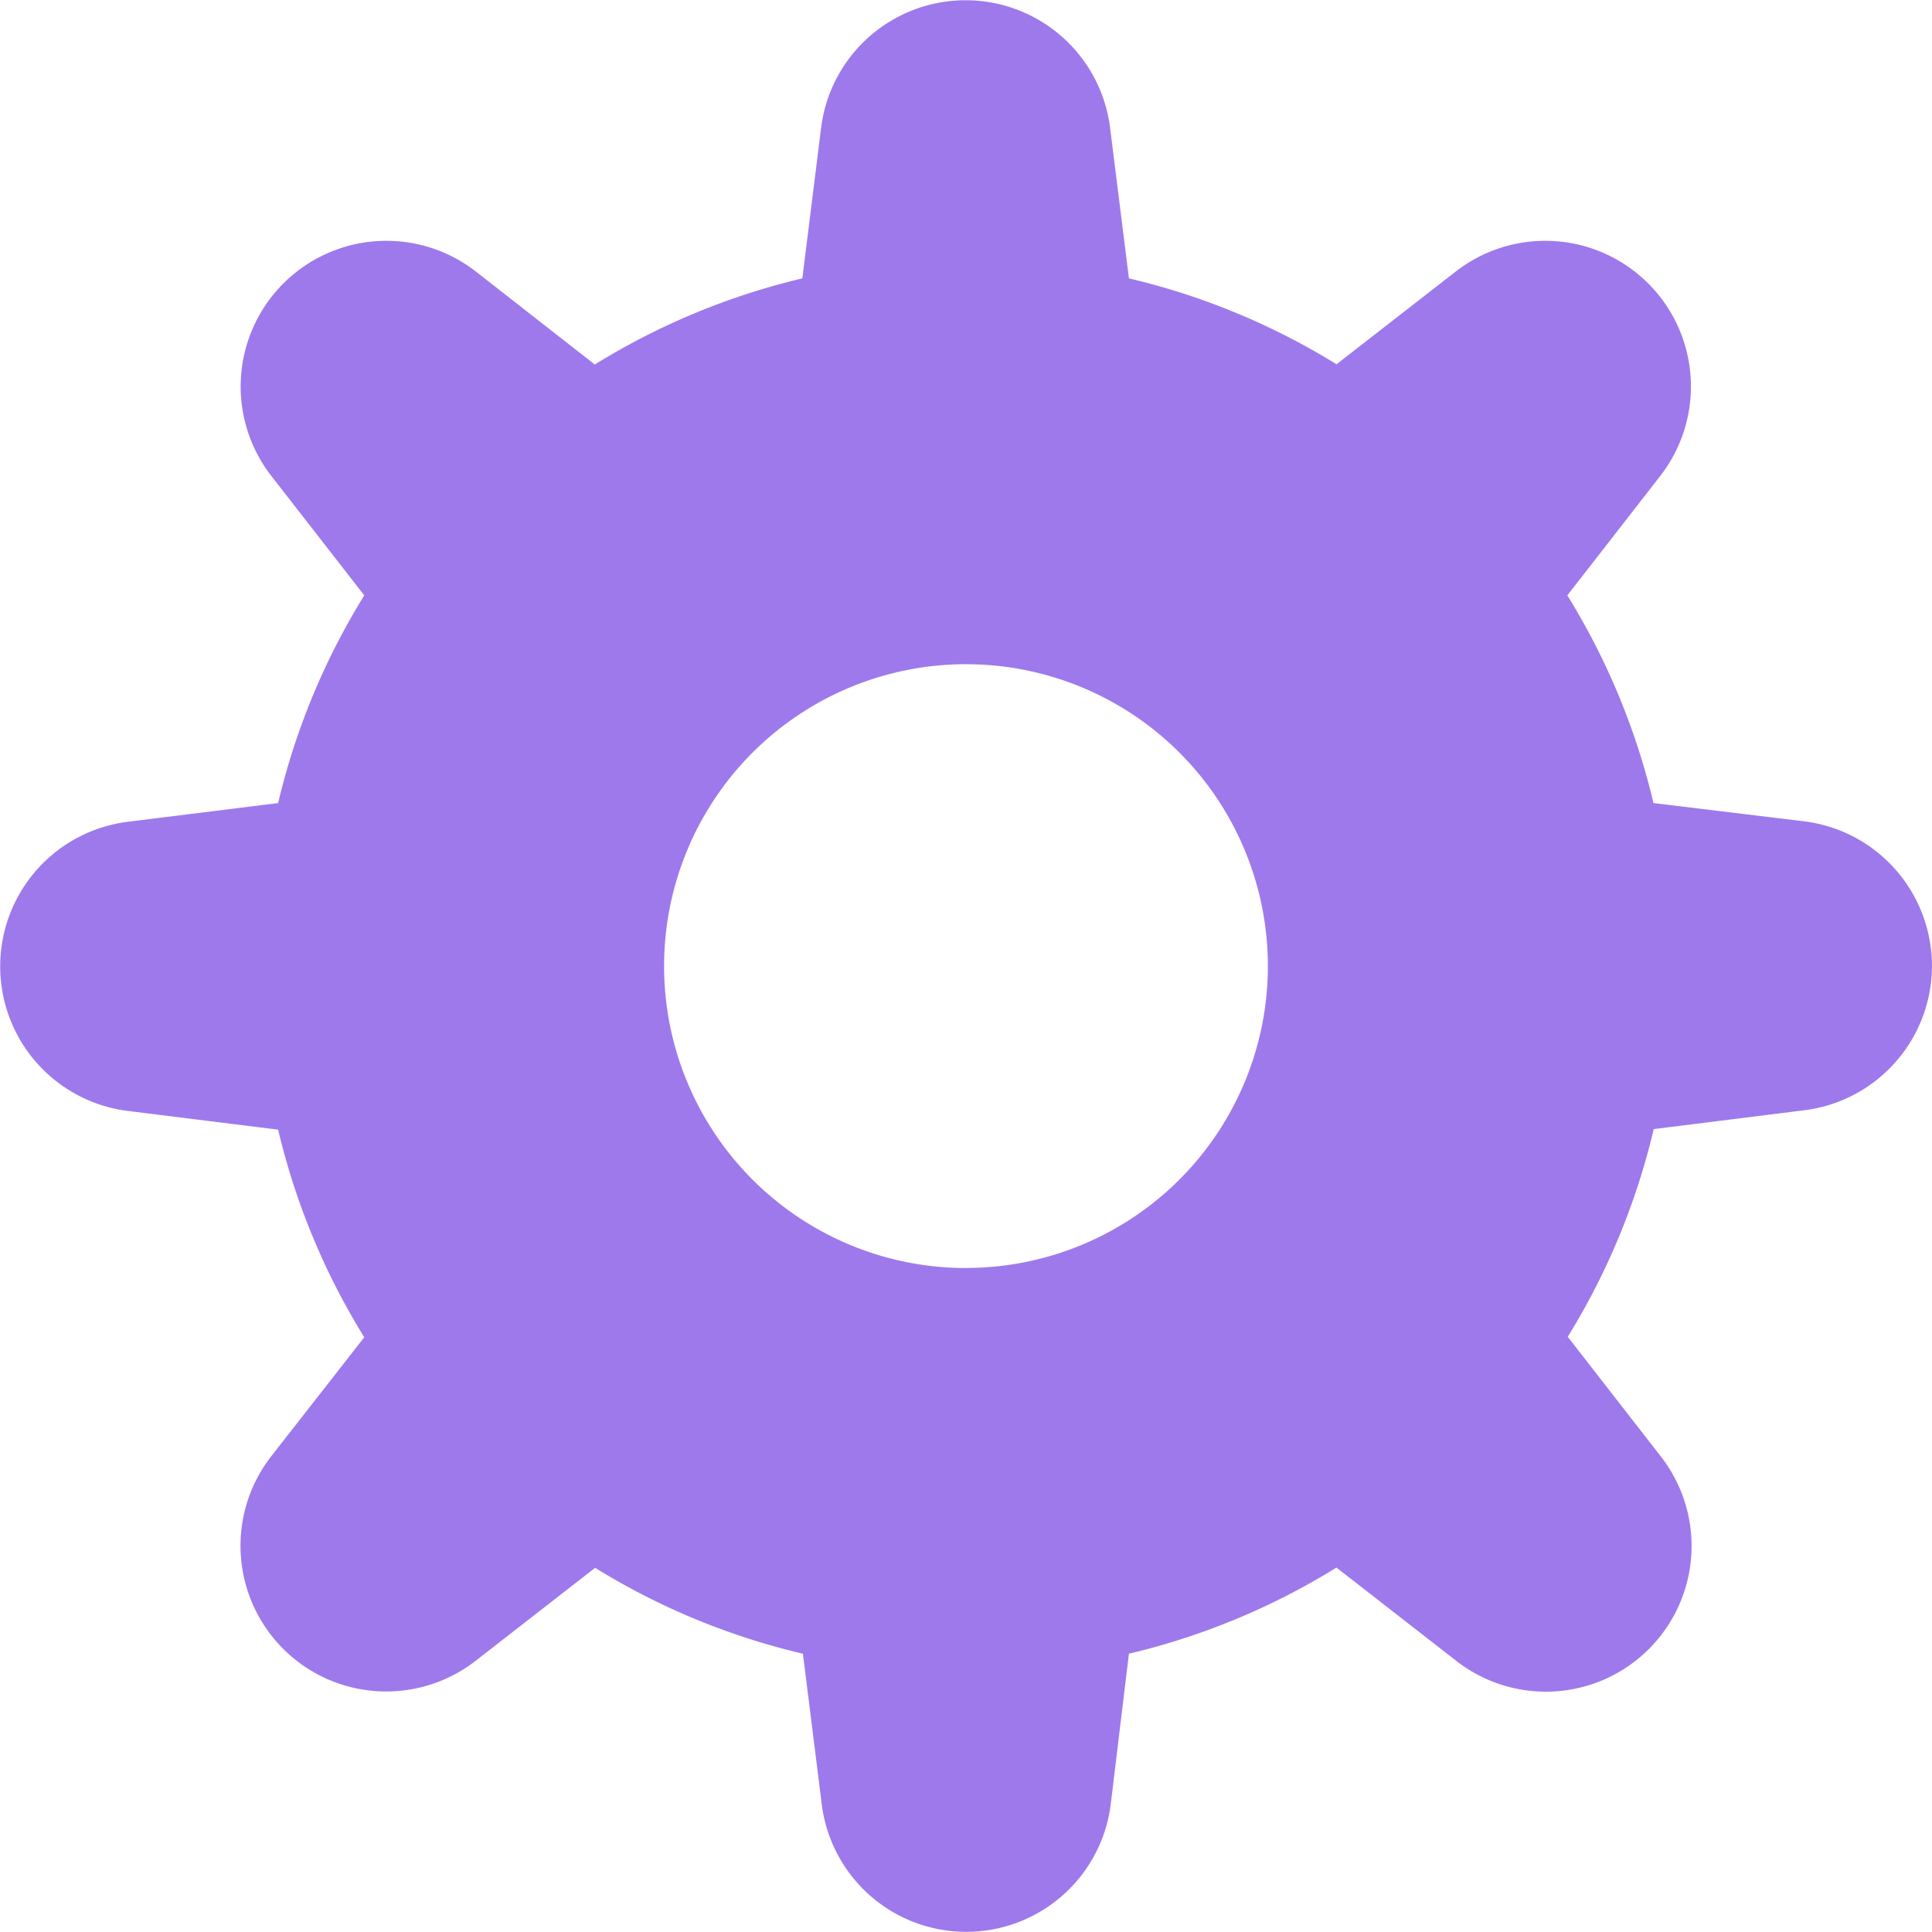
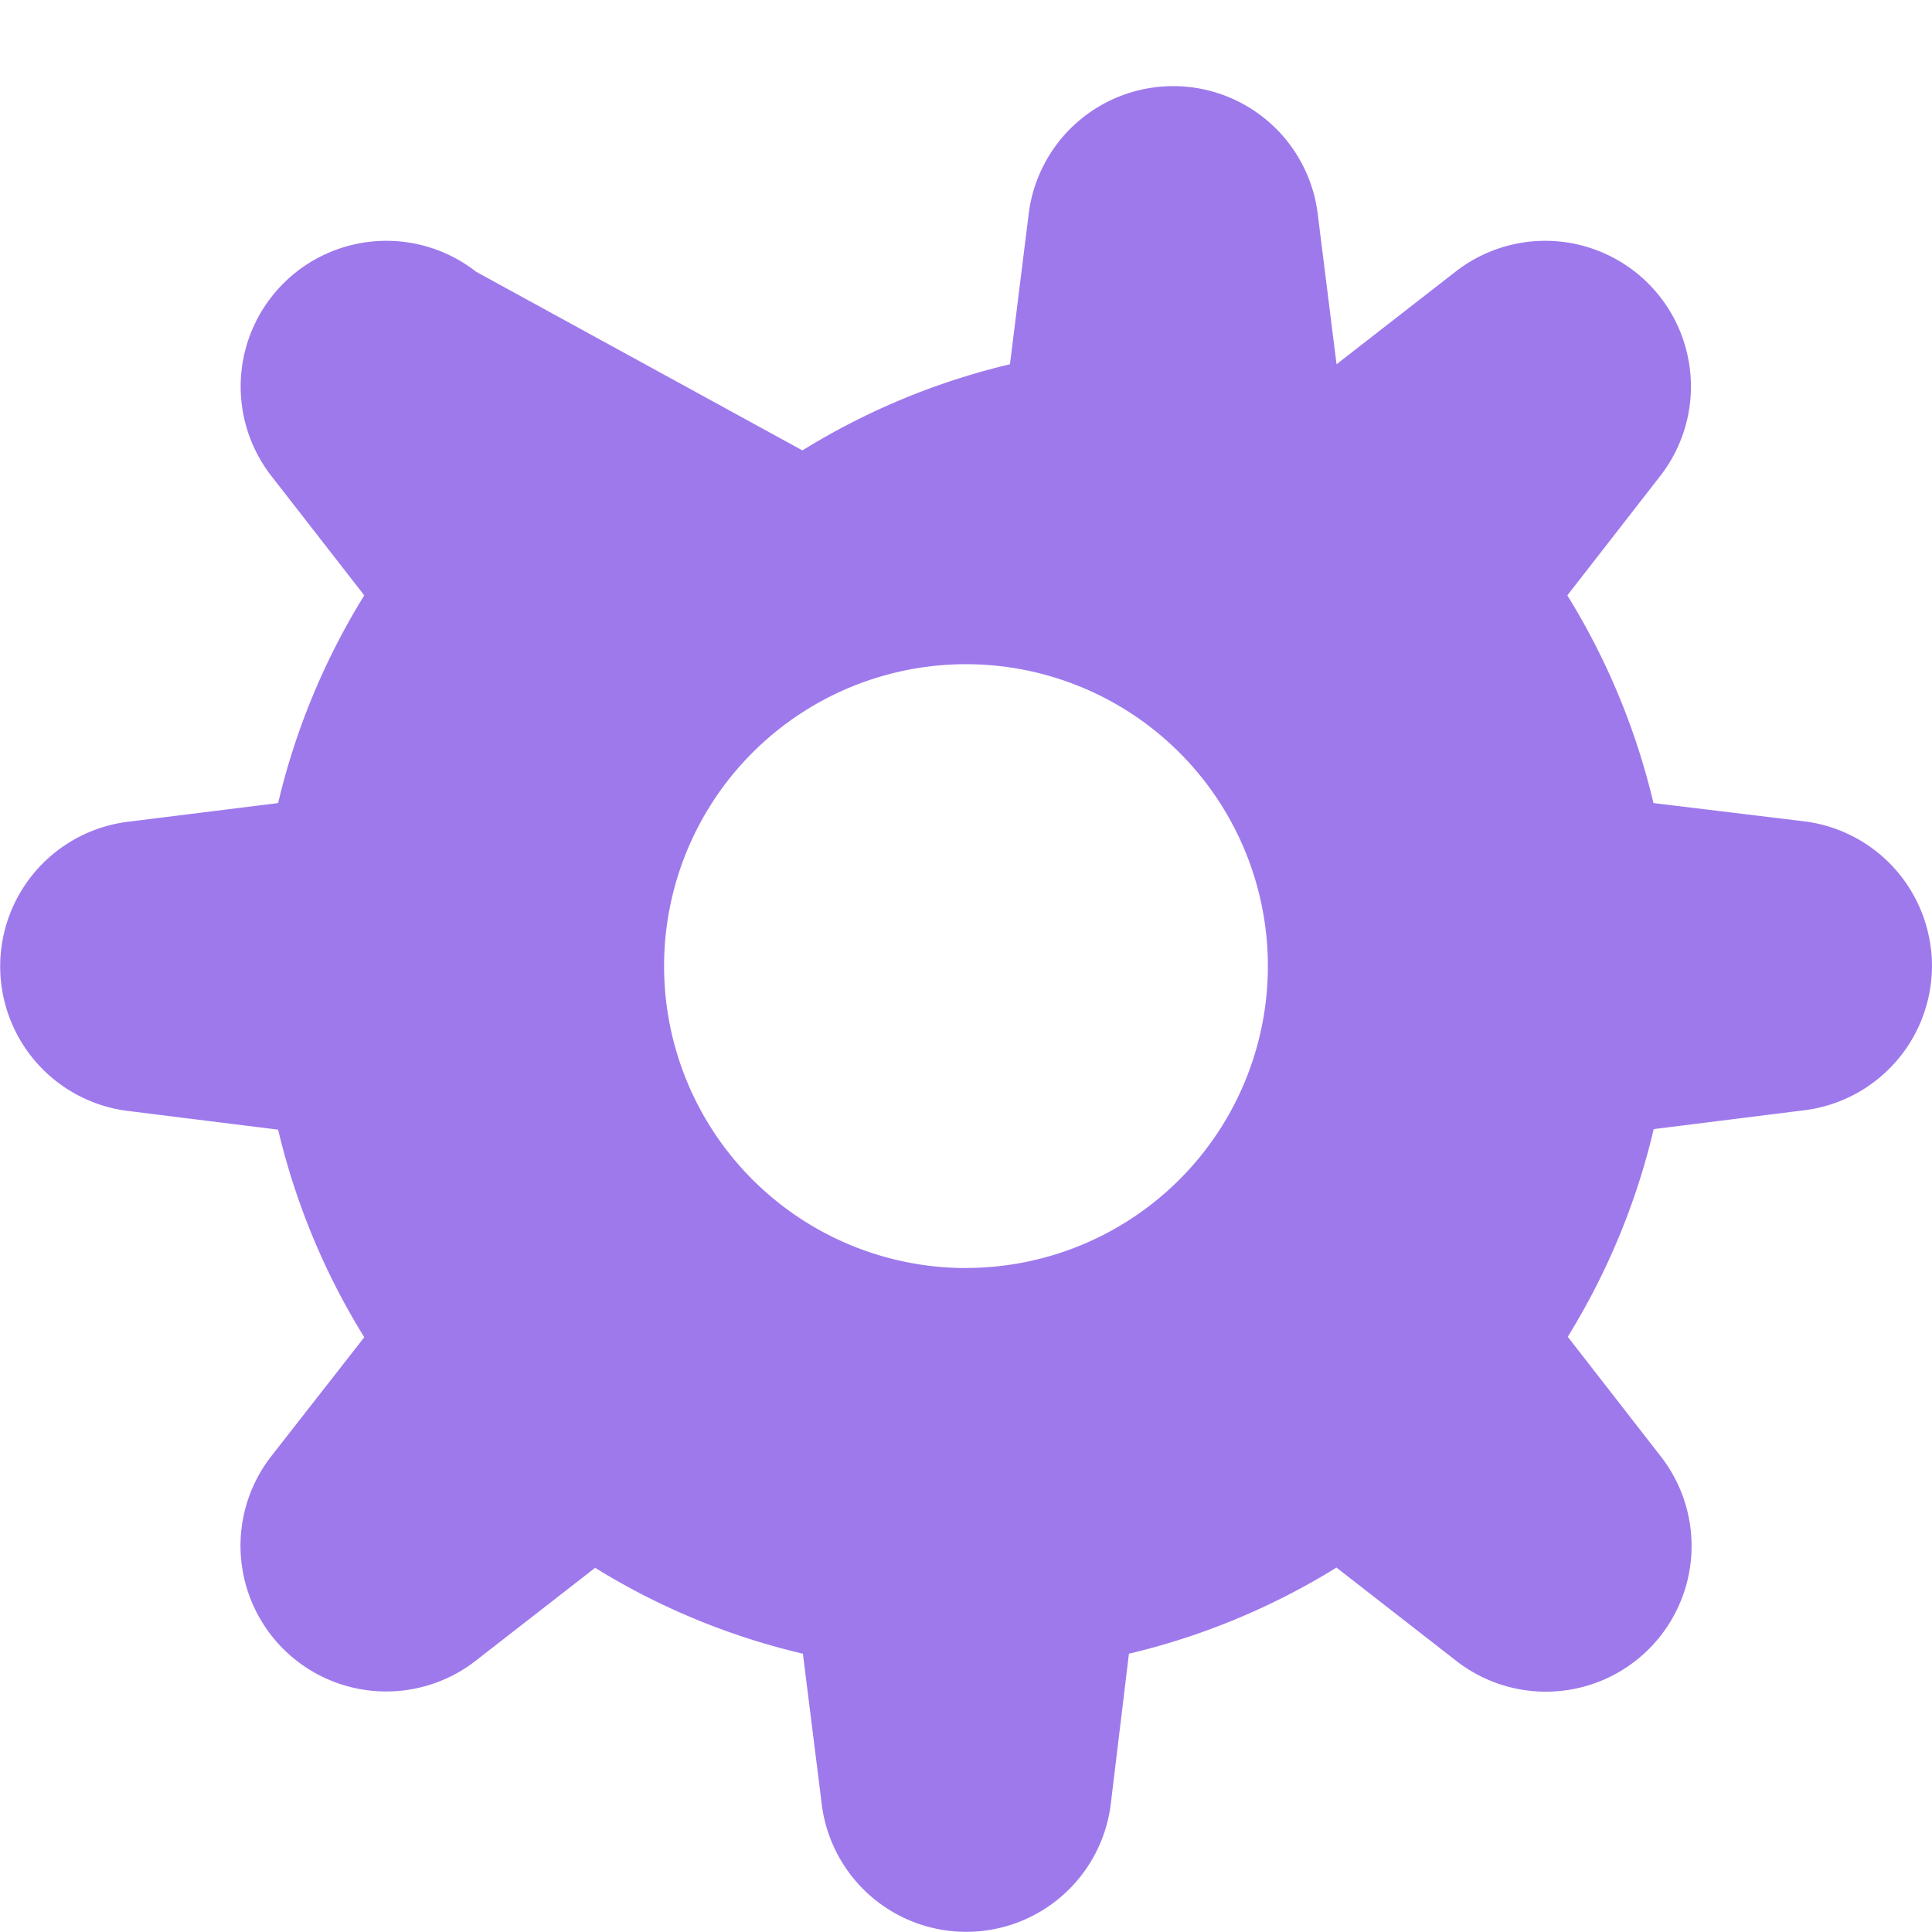
<svg xmlns="http://www.w3.org/2000/svg" viewBox="0 0 24 24" fill="none" height="24" width="24">
-   <path d="M23.987 11.791a1.81 1.81 0 0 0-1.59-1.59l-1.857-.225a8.715 8.715 0 0 0-1.07-2.58l1.15-1.478a1.81 1.81 0 0 0-2.54-2.542l-1.477 1.149a8.714 8.714 0 0 0-2.579-1.067l-.232-1.854a1.809 1.809 0 0 0-3.594 0l-.231 1.854a8.73 8.73 0 0 0-2.578 1.07L5.915 3.376a1.81 1.81 0 0 0-2.54 2.542l1.15 1.478a8.694 8.694 0 0 0-1.07 2.58l-1.855.231a1.81 1.81 0 0 0 0 3.595l1.855.231a8.704 8.704 0 0 0 1.07 2.579l-1.15 1.471a1.81 1.81 0 0 0 2.54 2.543l1.478-1.15c.797.493 1.669.853 2.581 1.067l.232 1.854a1.809 1.809 0 0 0 3.594 0l.224-1.854a8.71 8.71 0 0 0 2.578-1.07l1.477 1.15a1.81 1.81 0 0 0 2.545-2.54l-1.149-1.477a8.693 8.693 0 0 0 1.068-2.58l1.855-.232a1.81 1.81 0 0 0 1.59-2.003ZM12 15.752a3.75 3.75 0 1 1 0-7.501 3.75 3.75 0 0 1 0 7.5Z" fill="#9E79EC" />
+   <path d="M23.987 11.791a1.81 1.81 0 0 0-1.59-1.59l-1.857-.225a8.715 8.715 0 0 0-1.07-2.58l1.15-1.478a1.81 1.81 0 0 0-2.54-2.542l-1.477 1.149l-.232-1.854a1.809 1.809 0 0 0-3.594 0l-.231 1.854a8.73 8.73 0 0 0-2.578 1.07L5.915 3.376a1.81 1.81 0 0 0-2.54 2.542l1.15 1.478a8.694 8.694 0 0 0-1.07 2.58l-1.855.231a1.81 1.81 0 0 0 0 3.595l1.855.231a8.704 8.704 0 0 0 1.07 2.579l-1.15 1.471a1.81 1.81 0 0 0 2.54 2.543l1.478-1.15c.797.493 1.669.853 2.581 1.067l.232 1.854a1.809 1.809 0 0 0 3.594 0l.224-1.854a8.71 8.71 0 0 0 2.578-1.07l1.477 1.15a1.81 1.81 0 0 0 2.545-2.54l-1.149-1.477a8.693 8.693 0 0 0 1.068-2.58l1.855-.232a1.81 1.81 0 0 0 1.59-2.003ZM12 15.752a3.75 3.75 0 1 1 0-7.501 3.75 3.75 0 0 1 0 7.5Z" fill="#9E79EC" />
</svg>